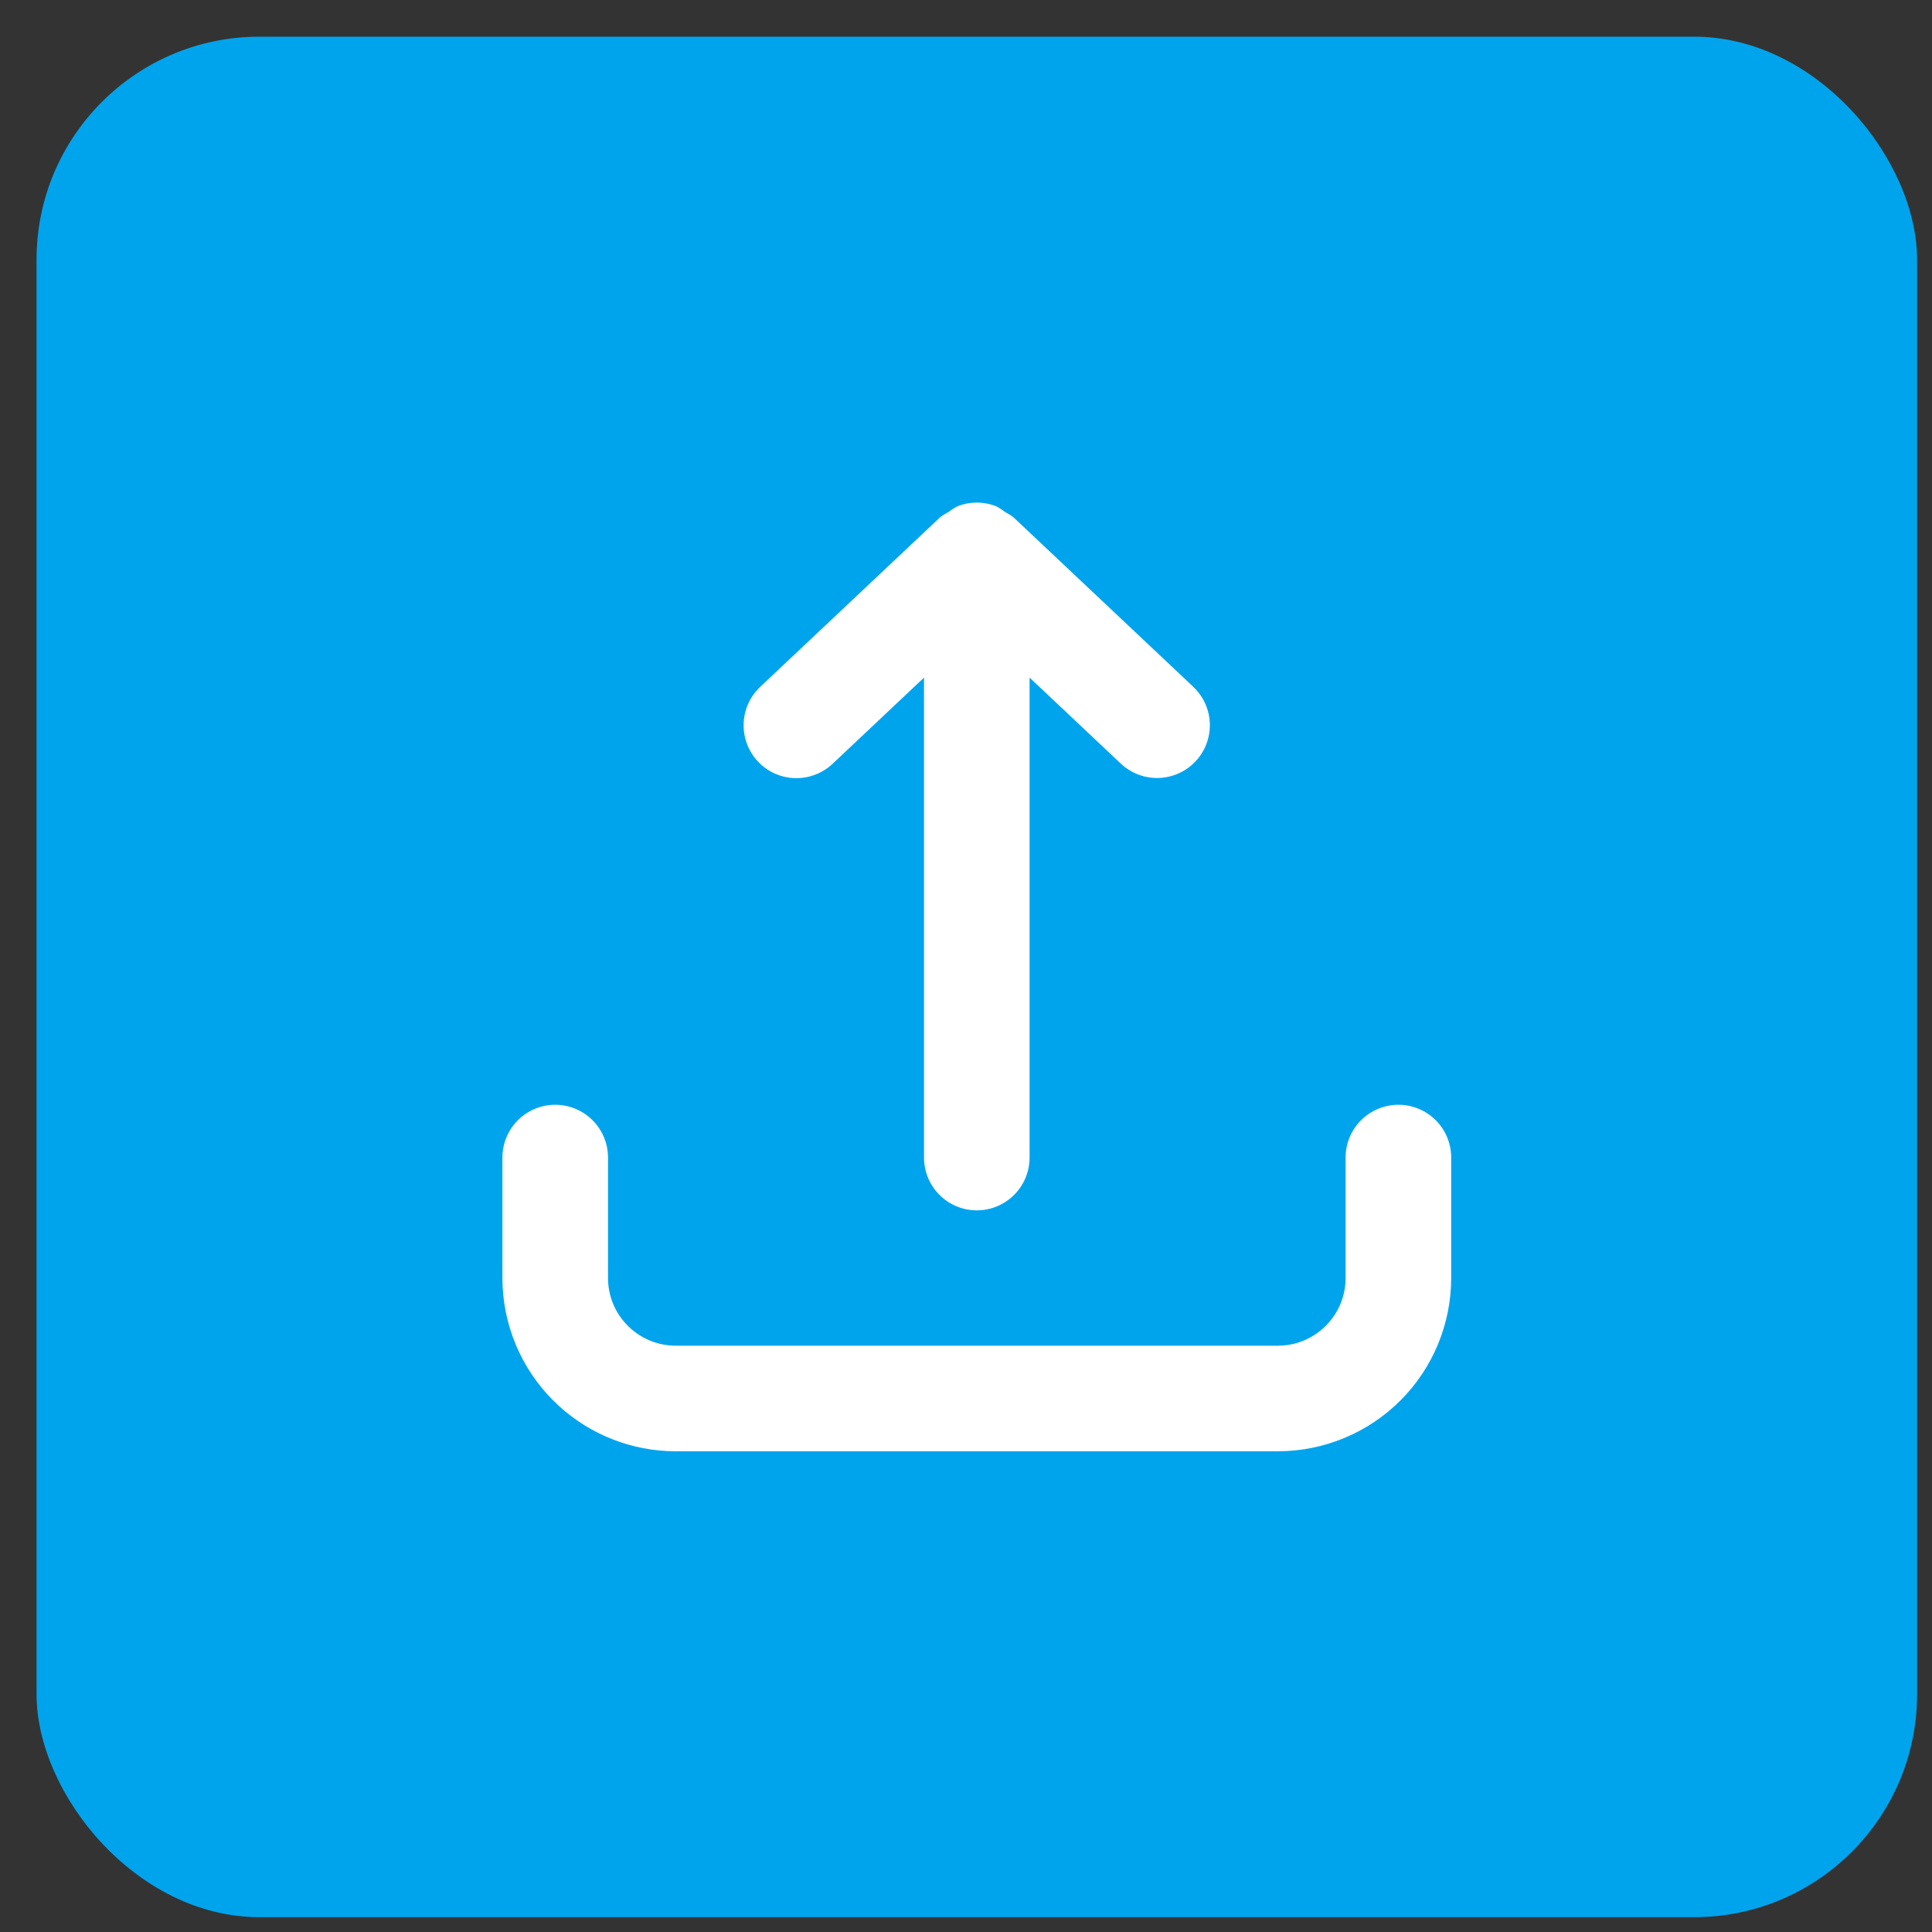
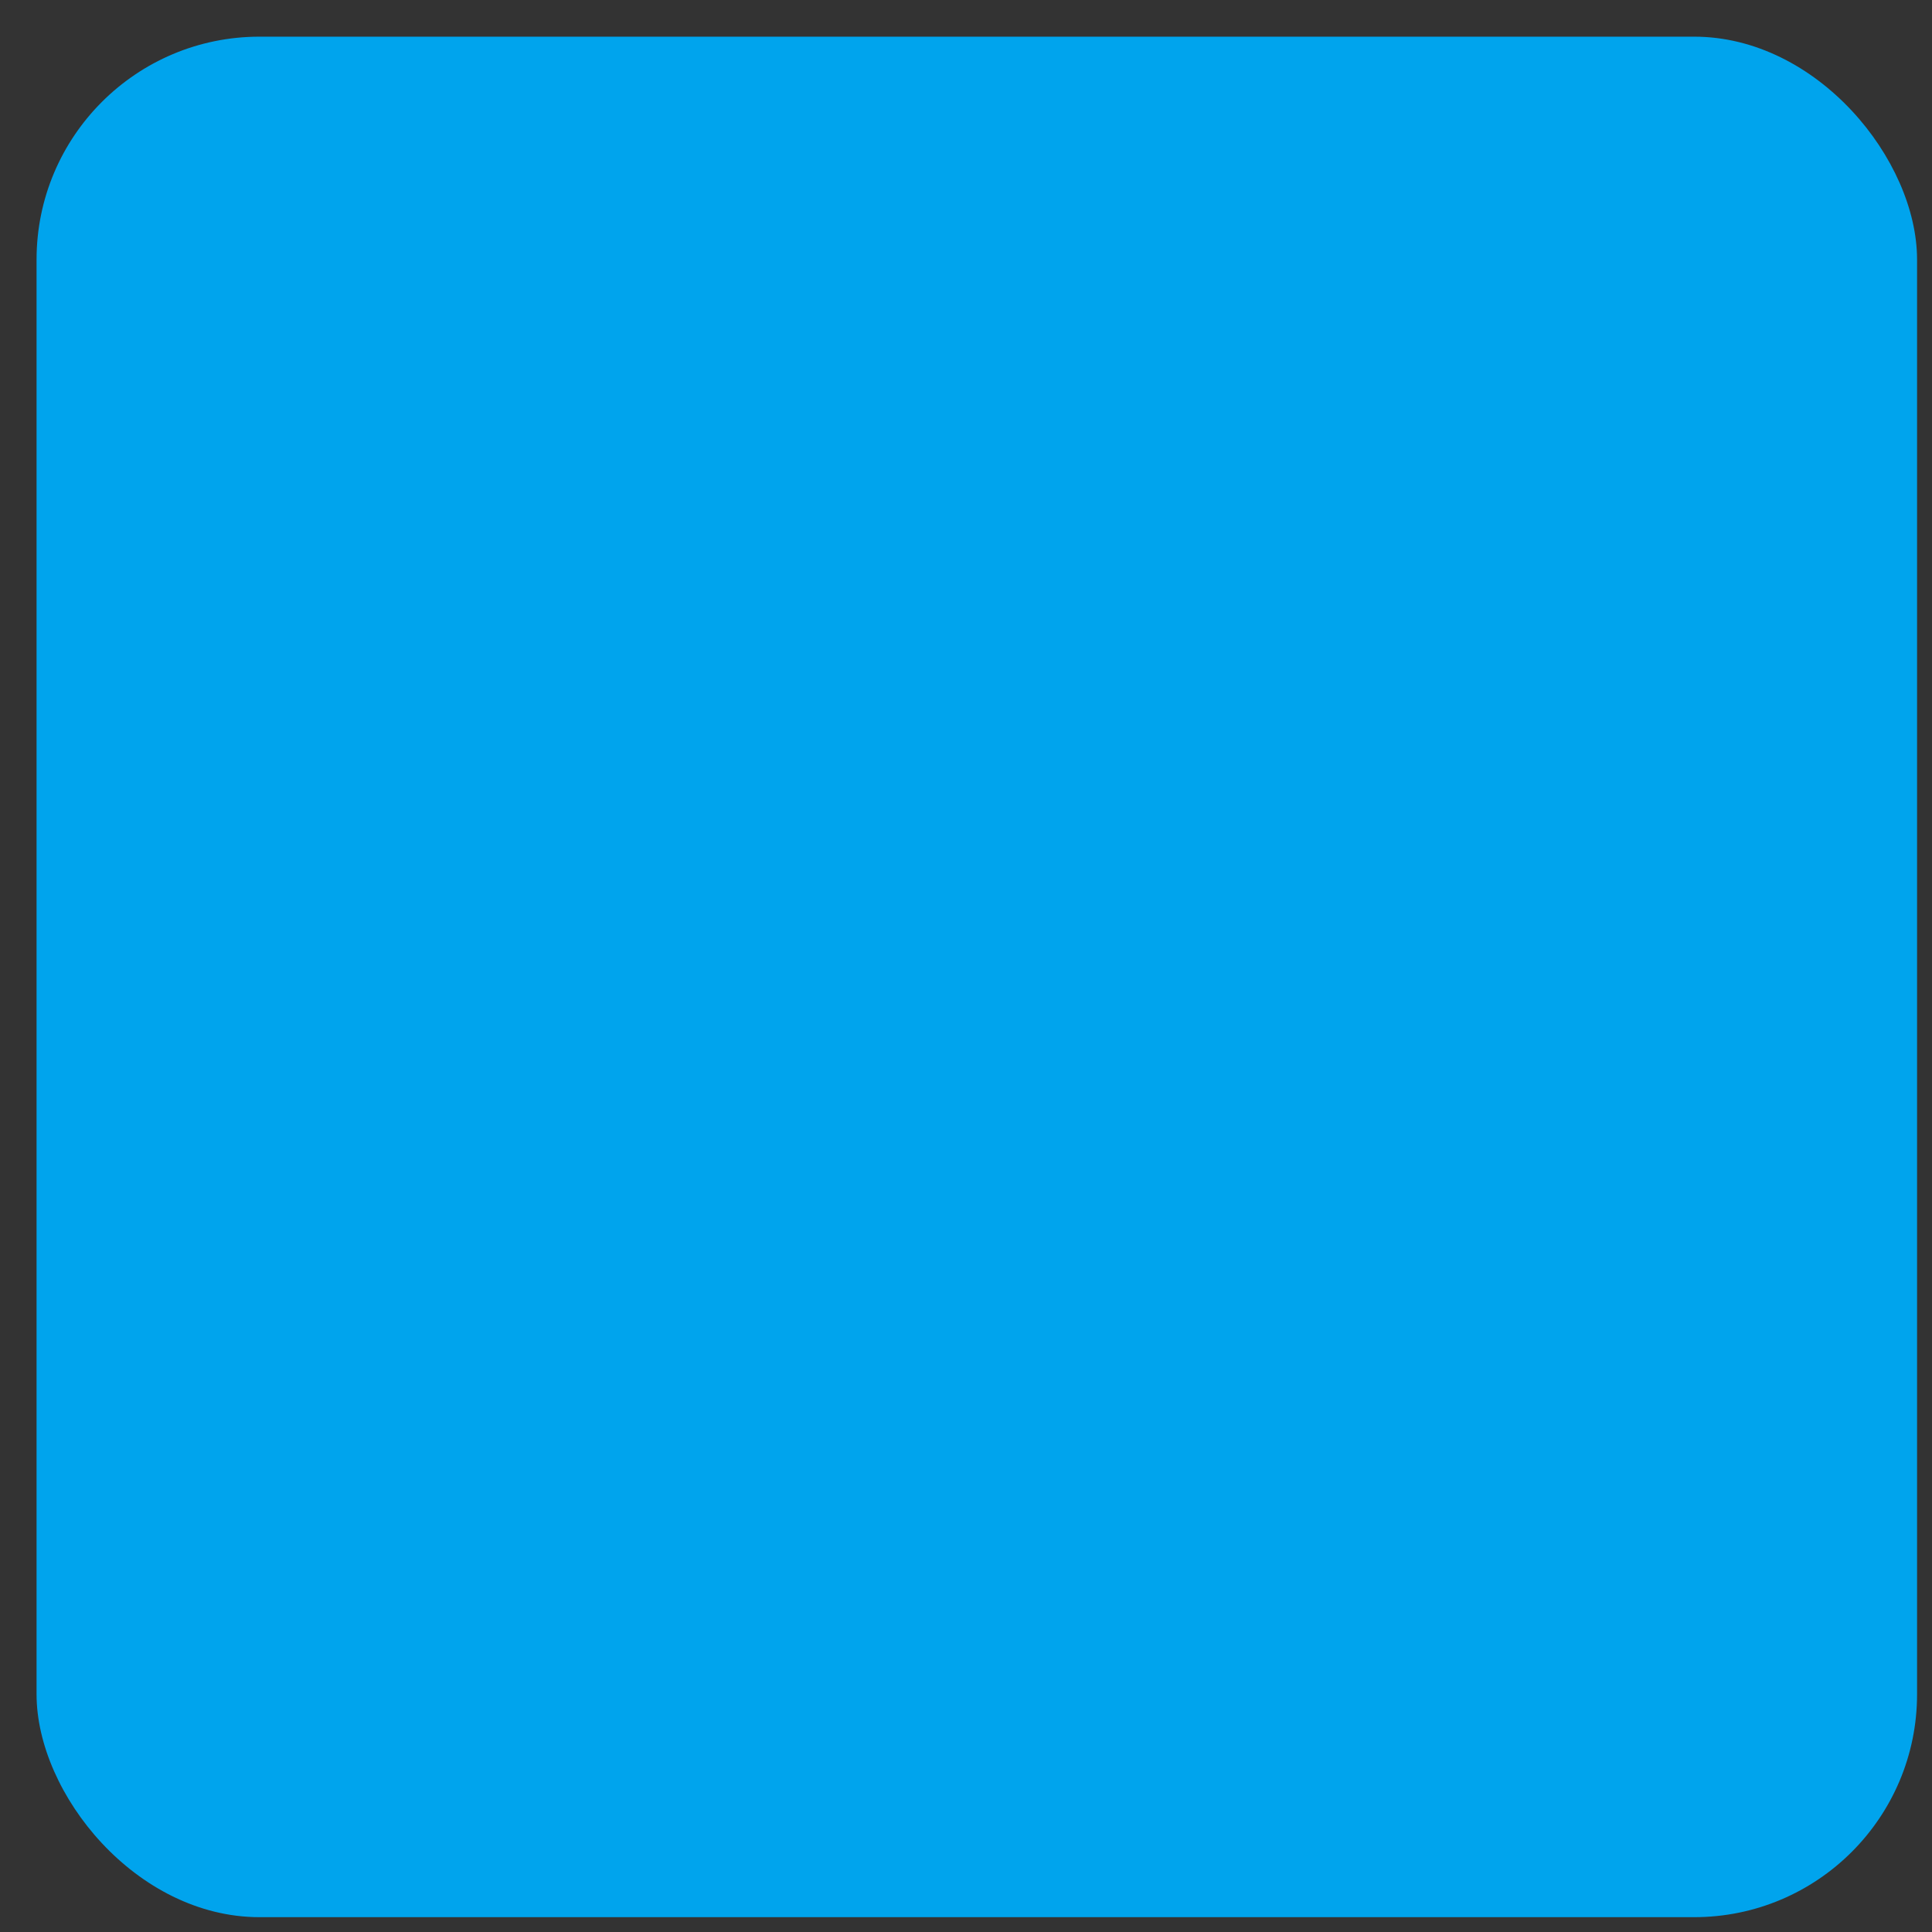
<svg xmlns="http://www.w3.org/2000/svg" width="52" height="52" viewBox="0 0 52 52" fill="none">
  <rect x="0" y="0" width="52" height="52" fill="#333333" stroke="none" />
  <rect x="0.984" y="0.987" width="50.614" height="50.614" rx="6" fill="#00A4ED" />
-   <path d="M37.639 29.635C38.042 29.635 38.429 29.795 38.714 30.08C38.999 30.365 39.159 30.753 39.159 31.156V34.398C39.158 35.661 38.656 36.872 37.763 37.765C36.87 38.658 35.658 39.16 34.395 39.161H18.186L17.949 39.155C16.773 39.096 15.656 38.602 14.819 37.765C13.926 36.872 13.423 35.661 13.422 34.398V31.156C13.422 30.753 13.583 30.365 13.868 30.08C14.153 29.795 14.54 29.635 14.943 29.635C15.347 29.635 15.733 29.795 16.019 30.08C16.304 30.365 16.465 30.753 16.465 31.156V34.398C16.465 34.855 16.646 35.292 16.969 35.614C17.291 35.937 17.729 36.119 18.186 36.119H34.397C34.853 36.119 35.29 35.937 35.612 35.614C35.935 35.292 36.117 34.855 36.117 34.398V31.156C36.117 30.753 36.277 30.365 36.562 30.08C36.848 29.795 37.235 29.635 37.639 29.635ZM25.725 13.537C26.087 13.391 26.492 13.391 26.855 13.536C26.942 13.58 27.024 13.633 27.102 13.693L27.109 13.699L27.117 13.703C27.194 13.742 27.267 13.788 27.335 13.84L32.196 18.422V18.423C32.485 18.701 32.653 19.081 32.663 19.481C32.673 19.882 32.524 20.271 32.249 20.562C31.974 20.854 31.595 21.025 31.194 21.039C30.794 21.053 30.404 20.908 30.109 20.636L27.98 18.628L27.811 18.47V31.156C27.811 31.56 27.651 31.946 27.366 32.231C27.081 32.517 26.694 32.677 26.291 32.677C25.888 32.677 25.5 32.517 25.215 32.231C24.93 31.946 24.77 31.559 24.77 31.156V18.47L24.602 18.628L22.472 20.636C22.178 20.909 21.787 21.056 21.386 21.043C20.984 21.03 20.604 20.859 20.328 20.566C20.053 20.274 19.905 19.885 19.915 19.483C19.925 19.082 20.093 18.699 20.384 18.422L25.245 13.84C25.314 13.788 25.387 13.742 25.464 13.703L25.473 13.699L25.48 13.693C25.556 13.634 25.638 13.581 25.725 13.537Z" fill="white" stroke="#00A4ED" stroke-width="0.2" />
</svg>